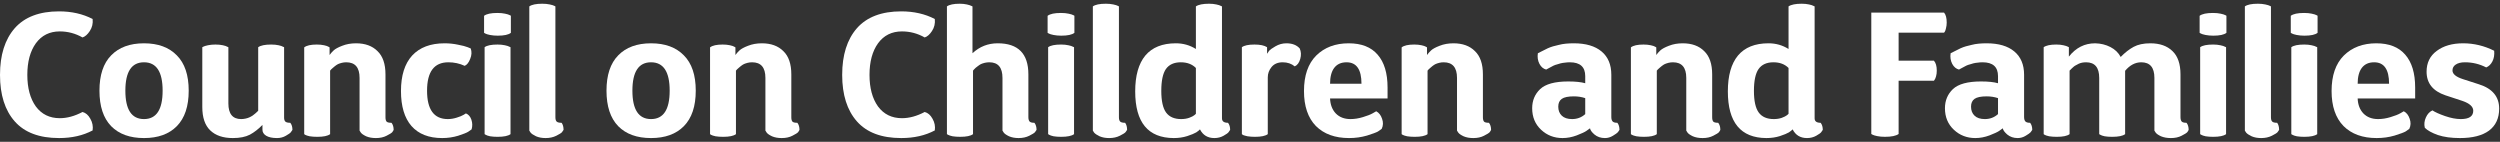
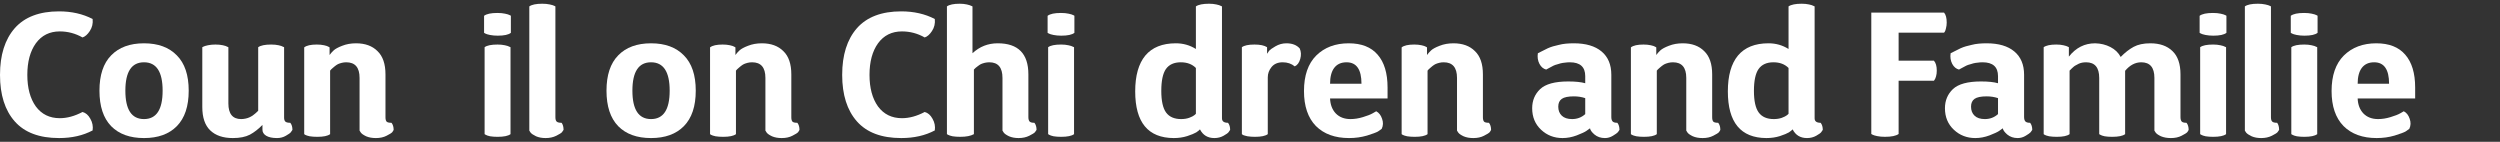
<svg xmlns="http://www.w3.org/2000/svg" width="335" height="19" viewBox="0 0 335 19" fill="none">
  <rect x="0" y="0" width="335" height="19" fill="#333333" stroke="none" />
-   <path d="M330.06 5.803C331.502 5.803 332.889 6.135 334.221 6.801C334.269 7.356 334.189 7.832 333.983 8.228C333.777 8.624 333.5 8.894 333.151 9.036C332.263 8.577 331.312 8.347 330.298 8.347C329.775 8.347 329.362 8.45 329.061 8.656C328.776 8.846 328.633 9.108 328.633 9.441C328.633 9.916 329.101 10.305 330.036 10.606L332.176 11.295C333.983 11.866 334.887 12.952 334.887 14.553C334.887 15.837 334.435 16.82 333.531 17.501C332.628 18.167 331.328 18.5 329.632 18.5C328.475 18.5 327.492 18.365 326.683 18.096C325.875 17.81 325.288 17.485 324.924 17.121C324.813 16.661 324.86 16.201 325.067 15.742C325.273 15.282 325.566 14.965 325.946 14.791C326.295 15.028 326.858 15.282 327.635 15.552C328.411 15.821 329.117 15.956 329.751 15.956C330.86 15.956 331.415 15.583 331.415 14.838C331.415 14.299 330.94 13.863 329.989 13.53L327.682 12.77C326.002 12.199 325.162 11.145 325.162 9.607C325.162 8.418 325.613 7.491 326.517 6.825C327.421 6.143 328.602 5.803 330.06 5.803Z" fill="white" />
  <path d="M318.662 15.956C319.201 15.956 319.755 15.869 320.326 15.694C320.913 15.52 321.356 15.345 321.658 15.171L322.109 14.909C322.474 15.1 322.736 15.433 322.894 15.908C323.068 16.384 323.053 16.835 322.847 17.264C322.736 17.359 322.569 17.478 322.347 17.62C322.125 17.747 321.634 17.929 320.873 18.167C320.112 18.389 319.312 18.5 318.471 18.5C316.585 18.5 315.103 17.961 314.025 16.883C312.963 15.789 312.432 14.228 312.432 12.199C312.432 10.122 312.979 8.537 314.072 7.443C315.182 6.349 316.633 5.803 318.424 5.803C320.136 5.803 321.428 6.31 322.3 7.324C323.187 8.339 323.631 9.805 323.631 11.723V13.197H315.927C315.959 14.022 316.212 14.688 316.688 15.195C317.179 15.702 317.837 15.956 318.662 15.956ZM315.927 11.224H320.136C320.136 9.306 319.47 8.347 318.138 8.347C317.409 8.347 316.854 8.6 316.474 9.108C316.109 9.599 315.927 10.305 315.927 11.224Z" fill="white" />
  <path d="M308.771 5.969C309.136 5.969 309.461 6.001 309.746 6.064C310.047 6.127 310.246 6.191 310.341 6.254L310.507 6.326V17.977C310.19 18.215 309.611 18.334 308.771 18.334C308.407 18.334 308.074 18.31 307.773 18.262C307.487 18.199 307.297 18.135 307.202 18.072L307.036 17.977V6.326C307.353 6.088 307.931 5.969 308.771 5.969ZM308.795 4.78C308.415 4.78 308.066 4.748 307.749 4.685C307.448 4.622 307.242 4.558 307.131 4.495L306.964 4.4V2.117C307.297 1.863 307.892 1.736 308.748 1.736C309.144 1.736 309.485 1.768 309.77 1.832C310.071 1.895 310.277 1.958 310.388 2.022C310.499 2.069 310.555 2.101 310.555 2.117V4.4C310.238 4.653 309.651 4.78 308.795 4.78Z" fill="white" />
  <path d="M303 18.5C302.509 18.5 302.081 18.421 301.716 18.262C301.351 18.088 301.106 17.921 300.979 17.763L300.812 17.501V0.857C301.145 0.619 301.724 0.5 302.548 0.5C302.929 0.5 303.261 0.532 303.547 0.595C303.848 0.659 304.054 0.722 304.165 0.785L304.308 0.857V15.718C304.308 15.987 304.363 16.178 304.474 16.288C304.585 16.399 304.807 16.455 305.14 16.455C305.314 16.693 305.401 17.01 305.401 17.406C305.354 17.485 305.283 17.588 305.187 17.715C305.092 17.826 304.839 17.985 304.427 18.191C304.014 18.397 303.539 18.5 303 18.5Z" fill="white" />
  <path d="M296.557 5.969C296.922 5.969 297.247 6.001 297.532 6.064C297.833 6.127 298.031 6.191 298.127 6.254L298.293 6.326V17.977C297.976 18.215 297.397 18.334 296.557 18.334C296.193 18.334 295.86 18.31 295.559 18.262C295.273 18.199 295.083 18.135 294.988 18.072L294.821 17.977V6.326C295.139 6.088 295.717 5.969 296.557 5.969ZM296.581 4.78C296.201 4.78 295.852 4.748 295.535 4.685C295.234 4.622 295.028 4.558 294.917 4.495L294.75 4.4V2.117C295.083 1.863 295.677 1.736 296.533 1.736C296.93 1.736 297.271 1.768 297.556 1.832C297.857 1.895 298.063 1.958 298.174 2.022C298.285 2.069 298.341 2.101 298.341 2.117V4.4C298.024 4.653 297.437 4.78 296.581 4.78Z" fill="white" />
  <path d="M283.031 18.334C282.65 18.334 282.317 18.31 282.032 18.262C281.747 18.199 281.556 18.135 281.461 18.072L281.295 17.977V10.439C281.295 9.044 280.708 8.347 279.535 8.347C279.361 8.347 279.187 8.363 279.012 8.394C278.854 8.426 278.703 8.474 278.56 8.537C278.434 8.6 278.315 8.664 278.204 8.727C278.093 8.775 277.982 8.846 277.871 8.941C277.76 9.036 277.681 9.108 277.633 9.155C277.586 9.203 277.522 9.266 277.443 9.345L277.324 9.464V17.977C277.007 18.215 276.436 18.334 275.612 18.334C275.232 18.334 274.891 18.31 274.59 18.262C274.304 18.199 274.106 18.135 273.995 18.072L273.852 17.977V6.326C274.185 6.088 274.748 5.969 275.541 5.969C275.905 5.969 276.222 6.001 276.492 6.064C276.777 6.128 276.975 6.191 277.086 6.254L277.229 6.326V7.586C278.164 6.397 279.337 5.803 280.748 5.803C281.493 5.818 282.175 5.985 282.793 6.302C283.411 6.619 283.871 7.063 284.172 7.633C284.743 7.047 285.321 6.595 285.908 6.278C286.494 5.961 287.239 5.803 288.143 5.803C289.411 5.803 290.402 6.151 291.115 6.849C291.828 7.53 292.185 8.569 292.185 9.964V15.694C292.185 15.964 292.241 16.162 292.352 16.289C292.463 16.4 292.677 16.455 292.994 16.455C293.184 16.693 293.279 17.01 293.279 17.406C293.247 17.485 293.184 17.588 293.089 17.715C292.994 17.826 292.74 17.985 292.328 18.191C291.932 18.397 291.456 18.5 290.901 18.5C290.394 18.5 289.95 18.421 289.57 18.262C289.205 18.088 288.967 17.921 288.856 17.763L288.69 17.501V10.439C288.69 9.044 288.103 8.347 286.93 8.347C286.122 8.347 285.401 8.727 284.766 9.488V17.977C284.449 18.215 283.871 18.334 283.031 18.334Z" fill="white" />
  <path d="M265.664 8.347C265.442 8.347 265.228 8.363 265.022 8.394C264.816 8.41 264.618 8.442 264.428 8.489C264.253 8.537 264.095 8.585 263.952 8.632C263.81 8.664 263.651 8.719 263.477 8.799C263.318 8.878 263.199 8.941 263.12 8.989C263.041 9.021 262.922 9.084 262.763 9.179C262.621 9.258 262.533 9.306 262.502 9.322C262.121 9.227 261.82 8.973 261.598 8.561C261.376 8.133 261.305 7.657 261.384 7.134C261.4 7.118 261.511 7.063 261.717 6.968C261.923 6.857 262.082 6.777 262.193 6.73C262.304 6.667 262.478 6.579 262.716 6.468C262.969 6.357 263.207 6.27 263.429 6.207C263.651 6.143 263.905 6.08 264.19 6.017C264.491 5.937 264.808 5.882 265.141 5.85C265.49 5.818 265.846 5.803 266.211 5.803C267.812 5.803 269.049 6.167 269.92 6.896C270.792 7.626 271.228 8.664 271.228 10.011V15.67C271.228 15.94 271.284 16.138 271.395 16.265C271.506 16.392 271.72 16.455 272.037 16.455C272.227 16.693 272.322 17.01 272.322 17.406C272.274 17.485 272.203 17.588 272.108 17.715C272.013 17.826 271.791 17.985 271.442 18.191C271.109 18.397 270.753 18.5 270.372 18.5C269.817 18.5 269.35 18.341 268.969 18.024C268.605 17.707 268.407 17.43 268.375 17.192C268.264 17.287 268.097 17.406 267.876 17.549C267.669 17.692 267.241 17.89 266.592 18.143C265.957 18.381 265.323 18.5 264.689 18.5C263.564 18.5 262.605 18.128 261.812 17.382C261.02 16.637 260.623 15.678 260.623 14.505C260.623 13.475 260.98 12.619 261.693 11.937C262.422 11.256 263.675 10.915 265.45 10.915C266.417 10.915 267.178 10.994 267.733 11.153V10.201C267.733 8.965 267.043 8.347 265.664 8.347ZM266.211 12.912C265.45 12.912 264.911 13.023 264.594 13.245C264.277 13.467 264.119 13.816 264.119 14.291C264.119 14.799 264.277 15.203 264.594 15.504C264.911 15.805 265.371 15.956 265.973 15.956C266.655 15.956 267.241 15.734 267.733 15.29V13.15C267.257 12.992 266.75 12.912 266.211 12.912Z" fill="white" />
  <path d="M259.528 9.464C259.528 9.75 259.496 10.003 259.433 10.225C259.369 10.447 259.306 10.598 259.242 10.677L259.147 10.819H254.415V17.953C254.067 18.206 253.456 18.333 252.585 18.333C252.204 18.333 251.855 18.302 251.538 18.238C251.237 18.175 251.031 18.111 250.92 18.048L250.754 17.953V1.689H260.503C260.74 1.958 260.859 2.402 260.859 3.02C260.859 3.29 260.828 3.543 260.764 3.781C260.717 4.003 260.661 4.162 260.598 4.257L260.503 4.376H254.415V8.133H259.147C259.401 8.418 259.528 8.862 259.528 9.464Z" fill="white" />
  <path d="M231.532 12.246C231.532 10.138 231.984 8.537 232.887 7.443C233.807 6.349 235.17 5.802 236.977 5.802C237.96 5.802 238.856 6.056 239.664 6.563V0.857C240.013 0.619 240.599 0.5 241.424 0.5C241.788 0.5 242.113 0.532 242.398 0.595C242.7 0.659 242.898 0.722 242.993 0.785L243.159 0.857V15.861C243.159 16.257 243.429 16.455 243.968 16.455C244.158 16.693 244.253 17.01 244.253 17.406C244.206 17.485 244.134 17.588 244.039 17.715C243.96 17.826 243.738 17.985 243.373 18.191C243.009 18.397 242.597 18.5 242.137 18.5C241.249 18.5 240.607 18.111 240.211 17.335C240.116 17.446 239.949 17.581 239.712 17.739C239.474 17.882 239.07 18.048 238.499 18.238C237.944 18.413 237.342 18.5 236.692 18.5C233.252 18.484 231.532 16.399 231.532 12.246ZM235.646 9.25C235.233 9.853 235.027 10.828 235.027 12.175C235.027 13.522 235.241 14.489 235.669 15.076C236.097 15.662 236.771 15.956 237.69 15.956C238.087 15.956 238.443 15.9 238.76 15.789C239.093 15.662 239.315 15.551 239.426 15.456C239.553 15.361 239.632 15.29 239.664 15.242V9.108C239.157 8.6 238.483 8.347 237.643 8.347C236.739 8.347 236.074 8.648 235.646 9.25Z" fill="white" />
  <path d="M225.484 5.803C226.705 5.803 227.664 6.151 228.361 6.849C229.074 7.53 229.431 8.569 229.431 9.964V15.718C229.431 16.003 229.487 16.201 229.598 16.312C229.709 16.407 229.923 16.455 230.24 16.455C230.43 16.693 230.525 17.01 230.525 17.406C230.493 17.485 230.43 17.588 230.335 17.715C230.24 17.826 229.986 17.985 229.574 18.191C229.178 18.397 228.702 18.5 228.147 18.5C227.64 18.5 227.204 18.421 226.839 18.262C226.475 18.088 226.237 17.921 226.126 17.763L225.96 17.501V10.439C225.96 9.044 225.365 8.347 224.176 8.347C223.97 8.347 223.772 8.371 223.582 8.418C223.392 8.466 223.225 8.521 223.082 8.585C222.956 8.648 222.821 8.735 222.678 8.846C222.551 8.941 222.456 9.021 222.393 9.084C222.329 9.132 222.25 9.203 222.155 9.298L222.012 9.464V17.977C221.695 18.215 221.125 18.334 220.3 18.334C219.92 18.334 219.579 18.31 219.278 18.262C218.993 18.199 218.795 18.135 218.684 18.072L218.541 17.977V6.349C218.858 6.096 219.421 5.969 220.229 5.969C220.594 5.969 220.919 6.001 221.204 6.064C221.489 6.128 221.68 6.191 221.775 6.254L221.941 6.349V7.372C222.084 7.166 222.266 6.96 222.488 6.754C222.71 6.548 223.09 6.342 223.629 6.135C224.184 5.914 224.802 5.803 225.484 5.803Z" fill="white" />
  <path d="M210.353 8.347C210.131 8.347 209.917 8.363 209.711 8.394C209.505 8.41 209.306 8.442 209.116 8.489C208.942 8.537 208.783 8.585 208.641 8.632C208.498 8.664 208.339 8.719 208.165 8.799C208.007 8.878 207.888 8.941 207.808 8.989C207.729 9.021 207.61 9.084 207.452 9.179C207.309 9.258 207.222 9.306 207.19 9.322C206.81 9.227 206.509 8.973 206.287 8.561C206.065 8.133 205.993 7.657 206.073 7.134C206.089 7.118 206.199 7.063 206.406 6.968C206.612 6.857 206.77 6.777 206.881 6.73C206.992 6.667 207.166 6.579 207.404 6.468C207.658 6.357 207.896 6.27 208.118 6.207C208.339 6.143 208.593 6.08 208.878 6.017C209.18 5.937 209.497 5.882 209.83 5.85C210.178 5.818 210.535 5.803 210.9 5.803C212.501 5.803 213.737 6.167 214.609 6.896C215.481 7.626 215.917 8.664 215.917 10.011V15.67C215.917 15.94 215.972 16.138 216.083 16.265C216.194 16.392 216.408 16.455 216.725 16.455C216.915 16.693 217.01 17.01 217.01 17.406C216.963 17.485 216.892 17.588 216.797 17.715C216.701 17.826 216.479 17.985 216.131 18.191C215.798 18.397 215.441 18.5 215.061 18.5C214.506 18.5 214.038 18.341 213.658 18.024C213.293 17.707 213.095 17.43 213.063 17.192C212.952 17.287 212.786 17.406 212.564 17.549C212.358 17.692 211.93 17.89 211.28 18.143C210.646 18.381 210.012 18.5 209.378 18.5C208.252 18.5 207.293 18.128 206.501 17.382C205.708 16.637 205.312 15.678 205.312 14.505C205.312 13.475 205.668 12.619 206.382 11.937C207.111 11.256 208.363 10.915 210.139 10.915C211.106 10.915 211.867 10.994 212.421 11.153V10.201C212.421 8.965 211.732 8.347 210.353 8.347ZM210.9 12.912C210.139 12.912 209.6 13.023 209.283 13.245C208.966 13.467 208.807 13.816 208.807 14.291C208.807 14.799 208.966 15.203 209.283 15.504C209.6 15.805 210.059 15.956 210.662 15.956C211.343 15.956 211.93 15.734 212.421 15.29V13.15C211.946 12.992 211.439 12.912 210.9 12.912Z" fill="white" />
  <path d="M194.763 5.803C195.984 5.803 196.943 6.151 197.64 6.849C198.354 7.53 198.71 8.569 198.71 9.964V15.718C198.71 16.003 198.766 16.201 198.877 16.312C198.988 16.407 199.202 16.455 199.519 16.455C199.709 16.693 199.804 17.01 199.804 17.406C199.772 17.485 199.709 17.588 199.614 17.715C199.519 17.826 199.265 17.985 198.853 18.191C198.457 18.397 197.981 18.5 197.426 18.5C196.919 18.5 196.483 18.421 196.118 18.262C195.754 18.088 195.516 17.921 195.405 17.763L195.239 17.501V10.439C195.239 9.044 194.644 8.347 193.455 8.347C193.249 8.347 193.051 8.371 192.861 8.418C192.671 8.466 192.504 8.521 192.362 8.585C192.235 8.648 192.1 8.735 191.957 8.846C191.831 8.941 191.735 9.021 191.672 9.084C191.609 9.132 191.529 9.203 191.434 9.298L191.292 9.464V17.977C190.975 18.215 190.404 18.334 189.58 18.334C189.199 18.334 188.858 18.31 188.557 18.262C188.272 18.199 188.074 18.135 187.963 18.072L187.82 17.977V6.349C188.137 6.096 188.7 5.969 189.508 5.969C189.873 5.969 190.198 6.001 190.483 6.064C190.768 6.128 190.959 6.191 191.054 6.254L191.22 6.349V7.372C191.363 7.166 191.545 6.96 191.767 6.754C191.989 6.548 192.37 6.342 192.908 6.135C193.463 5.914 194.082 5.803 194.763 5.803Z" fill="white" />
  <path d="M180.963 15.956C181.502 15.956 182.057 15.869 182.628 15.694C183.214 15.52 183.658 15.345 183.959 15.171L184.411 14.909C184.776 15.1 185.037 15.433 185.196 15.908C185.37 16.384 185.354 16.835 185.148 17.264C185.037 17.359 184.871 17.478 184.649 17.62C184.427 17.747 183.936 17.929 183.175 18.167C182.414 18.389 181.613 18.5 180.773 18.5C178.887 18.5 177.405 17.961 176.327 16.883C175.265 15.789 174.734 14.228 174.734 12.199C174.734 10.122 175.28 8.537 176.374 7.443C177.484 6.349 178.934 5.803 180.726 5.803C182.438 5.803 183.73 6.31 184.601 7.324C185.489 8.339 185.933 9.805 185.933 11.723V13.197H178.229C178.261 14.022 178.514 14.688 178.99 15.195C179.481 15.702 180.139 15.956 180.963 15.956ZM178.229 11.224H182.438C182.438 9.306 181.772 8.347 180.44 8.347C179.711 8.347 179.156 8.6 178.776 9.108C178.411 9.599 178.229 10.305 178.229 11.224Z" fill="white" />
  <path d="M168.099 5.969C168.86 5.969 169.422 6.088 169.787 6.326V7.205C169.85 7.095 169.938 6.968 170.049 6.825C170.175 6.667 170.461 6.46 170.905 6.207C171.364 5.937 171.856 5.803 172.379 5.803C173.156 5.803 173.75 6.032 174.162 6.492C174.352 6.92 174.376 7.388 174.234 7.895C174.091 8.402 173.845 8.735 173.496 8.894C173.053 8.529 172.514 8.347 171.88 8.347C171.23 8.347 170.73 8.561 170.382 8.989C170.049 9.401 169.882 9.861 169.882 10.368V17.977C169.565 18.215 168.994 18.334 168.17 18.334C167.806 18.334 167.473 18.31 167.171 18.262C166.886 18.199 166.688 18.143 166.577 18.096C166.466 18.032 166.411 17.993 166.411 17.977V6.326C166.728 6.088 167.29 5.969 168.099 5.969Z" fill="white" />
  <path d="M152.117 12.246C152.117 10.138 152.569 8.537 153.473 7.443C154.392 6.349 155.755 5.802 157.563 5.802C158.545 5.802 159.441 6.056 160.25 6.563V0.857C160.598 0.619 161.185 0.5 162.009 0.5C162.374 0.5 162.699 0.532 162.984 0.595C163.285 0.659 163.483 0.722 163.578 0.785L163.745 0.857V15.861C163.745 16.257 164.014 16.455 164.553 16.455C164.744 16.693 164.839 17.01 164.839 17.406C164.791 17.485 164.72 17.588 164.625 17.715C164.545 17.826 164.323 17.985 163.959 18.191C163.594 18.397 163.182 18.5 162.722 18.5C161.835 18.5 161.193 18.111 160.796 17.335C160.701 17.446 160.535 17.581 160.297 17.739C160.059 17.882 159.655 18.048 159.084 18.238C158.53 18.413 157.927 18.5 157.277 18.5C153.837 18.484 152.117 16.399 152.117 12.246ZM156.231 9.25C155.819 9.853 155.613 10.828 155.613 12.175C155.613 13.522 155.827 14.489 156.255 15.076C156.683 15.662 157.357 15.956 158.276 15.956C158.672 15.956 159.029 15.9 159.346 15.789C159.679 15.662 159.901 15.551 160.012 15.456C160.139 15.361 160.218 15.29 160.25 15.242V9.108C159.742 8.6 159.069 8.347 158.228 8.347C157.325 8.347 156.659 8.648 156.231 9.25Z" fill="white" />
-   <path d="M148.629 18.5C148.138 18.5 147.71 18.421 147.345 18.262C146.981 18.088 146.735 17.921 146.608 17.763L146.442 17.501V0.857C146.775 0.619 147.353 0.5 148.177 0.5C148.558 0.5 148.891 0.532 149.176 0.595C149.477 0.659 149.683 0.722 149.794 0.785L149.937 0.857V15.718C149.937 15.987 149.993 16.178 150.103 16.288C150.214 16.399 150.436 16.455 150.769 16.455C150.944 16.693 151.031 17.01 151.031 17.406C150.983 17.485 150.912 17.588 150.817 17.715C150.722 17.826 150.468 17.985 150.056 18.191C149.644 18.397 149.168 18.5 148.629 18.5Z" fill="white" />
  <path d="M142.187 5.969C142.551 5.969 142.876 6.001 143.161 6.064C143.463 6.127 143.661 6.191 143.756 6.254L143.922 6.326V17.977C143.605 18.215 143.027 18.334 142.187 18.334C141.822 18.334 141.489 18.31 141.188 18.262C140.903 18.199 140.712 18.135 140.617 18.072L140.451 17.977V6.326C140.768 6.088 141.346 5.969 142.187 5.969ZM142.21 4.78C141.83 4.78 141.481 4.748 141.164 4.685C140.863 4.622 140.657 4.558 140.546 4.495L140.379 4.4V2.117C140.712 1.863 141.307 1.736 142.163 1.736C142.559 1.736 142.9 1.768 143.185 1.832C143.486 1.895 143.693 1.958 143.803 2.022C143.914 2.069 143.97 2.101 143.97 2.117V4.4C143.653 4.653 143.066 4.78 142.21 4.78Z" fill="white" />
-   <path d="M133.69 5.802C136.432 5.802 137.803 7.19 137.803 9.964V15.694C137.803 15.964 137.859 16.162 137.97 16.288C138.081 16.399 138.295 16.455 138.612 16.455C138.802 16.693 138.897 17.01 138.897 17.406C138.849 17.485 138.778 17.588 138.683 17.715C138.588 17.826 138.334 17.985 137.922 18.191C137.51 18.397 137.034 18.5 136.495 18.5C136.004 18.5 135.576 18.421 135.211 18.262C134.847 18.088 134.609 17.921 134.498 17.763L134.332 17.501V10.439C134.332 9.044 133.745 8.347 132.572 8.347C132.366 8.347 132.16 8.37 131.954 8.418C131.764 8.466 131.597 8.521 131.454 8.584C131.328 8.648 131.193 8.735 131.05 8.846C130.908 8.941 130.805 9.02 130.741 9.084C130.678 9.147 130.598 9.226 130.503 9.322L130.384 9.464V17.977C130.067 18.215 129.497 18.333 128.672 18.333C128.292 18.333 127.951 18.31 127.65 18.262C127.365 18.199 127.166 18.135 127.056 18.072L126.889 17.977V0.857C127.222 0.619 127.793 0.5 128.601 0.5C128.95 0.5 129.267 0.532 129.552 0.595C129.838 0.659 130.036 0.722 130.147 0.785L130.313 0.857V7.134C131.264 6.246 132.39 5.802 133.69 5.802Z" fill="white" />
+   <path d="M133.69 5.802C136.432 5.802 137.803 7.19 137.803 9.964V15.694C137.803 15.964 137.859 16.162 137.97 16.288C138.081 16.399 138.295 16.455 138.612 16.455C138.802 16.693 138.897 17.01 138.897 17.406C138.849 17.485 138.778 17.588 138.683 17.715C138.588 17.826 138.334 17.985 137.922 18.191C137.51 18.397 137.034 18.5 136.495 18.5C136.004 18.5 135.576 18.421 135.211 18.262C134.847 18.088 134.609 17.921 134.498 17.763L134.332 17.501V10.439C134.332 9.044 133.745 8.347 132.572 8.347C132.366 8.347 132.16 8.37 131.954 8.418C131.764 8.466 131.597 8.521 131.454 8.584C131.328 8.648 131.193 8.735 131.05 8.846C130.908 8.941 130.805 9.02 130.741 9.084C130.678 9.147 130.598 9.226 130.503 9.322V17.977C130.067 18.215 129.497 18.333 128.672 18.333C128.292 18.333 127.951 18.31 127.65 18.262C127.365 18.199 127.166 18.135 127.056 18.072L126.889 17.977V0.857C127.222 0.619 127.793 0.5 128.601 0.5C128.95 0.5 129.267 0.532 129.552 0.595C129.838 0.659 130.036 0.722 130.147 0.785L130.313 0.857V7.134C131.264 6.246 132.39 5.802 133.69 5.802Z" fill="white" />
  <path d="M120.77 1.523C122.451 1.523 123.949 1.863 125.264 2.545C125.328 3.147 125.201 3.686 124.884 4.162C124.583 4.622 124.258 4.907 123.909 5.018C122.958 4.479 121.943 4.209 120.865 4.209C119.502 4.209 118.432 4.74 117.655 5.803C116.894 6.865 116.514 8.275 116.514 10.035C116.514 11.795 116.894 13.205 117.655 14.268C118.432 15.314 119.502 15.837 120.865 15.837C121.848 15.837 122.863 15.559 123.909 15.005C124.337 15.116 124.686 15.417 124.955 15.908C125.241 16.4 125.344 16.923 125.264 17.477C123.98 18.159 122.482 18.5 120.77 18.5C118.123 18.5 116.142 17.755 114.826 16.265C113.51 14.775 112.852 12.698 112.852 10.035C112.852 7.372 113.51 5.287 114.826 3.781C116.157 2.276 118.139 1.523 120.77 1.523Z" fill="white" />
  <path d="M102.09 5.803C103.31 5.803 104.269 6.151 104.967 6.849C105.68 7.53 106.037 8.569 106.037 9.964V15.718C106.037 16.003 106.092 16.201 106.203 16.312C106.314 16.407 106.528 16.455 106.845 16.455C107.035 16.693 107.131 17.01 107.131 17.406C107.099 17.485 107.035 17.588 106.94 17.715C106.845 17.826 106.592 17.985 106.179 18.191C105.783 18.397 105.308 18.5 104.753 18.5C104.246 18.5 103.81 18.421 103.445 18.262C103.08 18.088 102.843 17.921 102.732 17.763L102.565 17.501V10.439C102.565 9.044 101.971 8.347 100.782 8.347C100.576 8.347 100.378 8.371 100.187 8.418C99.997 8.466 99.831 8.521 99.688 8.585C99.561 8.648 99.427 8.735 99.284 8.846C99.157 8.941 99.062 9.021 98.999 9.084C98.935 9.132 98.856 9.203 98.761 9.298L98.618 9.464V17.977C98.301 18.215 97.73 18.334 96.906 18.334C96.526 18.334 96.185 18.31 95.884 18.262C95.598 18.199 95.4 18.135 95.289 18.072L95.147 17.977V6.349C95.463 6.096 96.026 5.969 96.835 5.969C97.199 5.969 97.524 6.001 97.81 6.064C98.095 6.128 98.285 6.191 98.38 6.254L98.547 6.349V7.372C98.689 7.166 98.872 6.96 99.094 6.754C99.316 6.548 99.696 6.342 100.235 6.135C100.79 5.914 101.408 5.803 102.09 5.803Z" fill="white" />
  <path d="M91.638 7.419C92.7 8.482 93.231 10.059 93.231 12.151C93.231 14.244 92.7 15.829 91.638 16.907C90.591 17.969 89.125 18.5 87.239 18.5C85.352 18.5 83.886 17.969 82.84 16.907C81.794 15.829 81.27 14.244 81.27 12.151C81.27 10.059 81.794 8.482 82.84 7.419C83.886 6.342 85.352 5.803 87.239 5.803C89.125 5.803 90.591 6.342 91.638 7.419ZM87.239 15.956C88.903 15.956 89.736 14.688 89.736 12.151C89.736 9.615 88.903 8.347 87.239 8.347C85.574 8.347 84.742 9.615 84.742 12.151C84.742 14.688 85.574 15.956 87.239 15.956Z" fill="white" />
  <path d="M73.116 18.5C72.624 18.5 72.196 18.421 71.832 18.262C71.467 18.088 71.222 17.921 71.095 17.763L70.928 17.501V0.857C71.261 0.619 71.84 0.5 72.664 0.5C73.044 0.5 73.377 0.532 73.663 0.595C73.964 0.659 74.17 0.722 74.281 0.785L74.424 0.857V15.718C74.424 15.987 74.479 16.178 74.59 16.288C74.701 16.399 74.923 16.455 75.256 16.455C75.43 16.693 75.517 17.01 75.517 17.406C75.47 17.485 75.398 17.588 75.303 17.715C75.208 17.826 74.955 17.985 74.543 18.191C74.13 18.397 73.655 18.5 73.116 18.5Z" fill="white" />
  <path d="M66.673 5.969C67.038 5.969 67.363 6.001 67.648 6.064C67.949 6.127 68.147 6.191 68.242 6.254L68.409 6.326V17.977C68.092 18.215 67.513 18.334 66.673 18.334C66.308 18.334 65.976 18.31 65.674 18.262C65.389 18.199 65.199 18.135 65.104 18.072L64.937 17.977V6.326C65.254 6.088 65.833 5.969 66.673 5.969ZM66.697 4.78C66.316 4.78 65.968 4.748 65.651 4.685C65.35 4.622 65.143 4.558 65.032 4.495L64.866 4.4V2.117C65.199 1.863 65.793 1.736 66.649 1.736C67.046 1.736 67.386 1.768 67.672 1.832C67.973 1.895 68.179 1.958 68.29 2.022C68.401 2.069 68.456 2.101 68.456 2.117V4.4C68.139 4.653 67.553 4.78 66.697 4.78Z" fill="white" />
-   <path d="M60.08 8.347C58.177 8.347 57.226 9.615 57.226 12.151C57.226 14.688 58.154 15.956 60.008 15.956C60.404 15.956 60.801 15.892 61.197 15.765C61.609 15.639 61.918 15.512 62.124 15.385L62.434 15.195C62.782 15.338 63.028 15.623 63.171 16.051C63.313 16.479 63.321 16.907 63.194 17.335C63.084 17.414 62.925 17.525 62.719 17.668C62.513 17.795 62.069 17.969 61.387 18.191C60.706 18.397 59.992 18.5 59.247 18.5C57.456 18.5 56.085 17.961 55.134 16.883C54.199 15.805 53.731 14.244 53.731 12.199C53.731 10.122 54.23 8.537 55.229 7.443C56.243 6.349 57.694 5.803 59.58 5.803C60.199 5.803 60.801 5.866 61.387 5.993C61.974 6.104 62.402 6.215 62.671 6.326L63.076 6.492C63.234 6.936 63.21 7.404 63.004 7.895C62.814 8.386 62.568 8.696 62.267 8.822C61.586 8.505 60.856 8.347 60.08 8.347Z" fill="white" />
  <path d="M47.707 5.803C48.928 5.803 49.887 6.151 50.584 6.849C51.297 7.53 51.654 8.569 51.654 9.964V15.718C51.654 16.003 51.71 16.201 51.821 16.312C51.931 16.407 52.145 16.455 52.462 16.455C52.653 16.693 52.748 17.01 52.748 17.406C52.716 17.485 52.653 17.588 52.558 17.715C52.462 17.826 52.209 17.985 51.797 18.191C51.401 18.397 50.925 18.5 50.37 18.5C49.863 18.5 49.427 18.421 49.062 18.262C48.698 18.088 48.46 17.921 48.349 17.763L48.182 17.501V10.439C48.182 9.044 47.588 8.347 46.399 8.347C46.193 8.347 45.995 8.371 45.805 8.418C45.614 8.466 45.448 8.521 45.305 8.585C45.179 8.648 45.044 8.735 44.901 8.846C44.774 8.941 44.679 9.021 44.616 9.084C44.552 9.132 44.473 9.203 44.378 9.298L44.235 9.464V17.977C43.918 18.215 43.348 18.334 42.523 18.334C42.143 18.334 41.802 18.31 41.501 18.262C41.216 18.199 41.017 18.135 40.907 18.072L40.764 17.977V6.349C41.081 6.096 41.644 5.969 42.452 5.969C42.817 5.969 43.142 6.001 43.427 6.064C43.712 6.128 43.903 6.191 43.998 6.254L44.164 6.349V7.372C44.307 7.166 44.489 6.96 44.711 6.754C44.933 6.548 45.313 6.342 45.852 6.135C46.407 5.914 47.025 5.803 47.707 5.803Z" fill="white" />
  <path d="M32.315 15.956C32.521 15.956 32.727 15.932 32.933 15.884C33.139 15.837 33.306 15.781 33.432 15.718C33.575 15.654 33.718 15.575 33.861 15.48C34.003 15.369 34.114 15.282 34.193 15.219C34.273 15.155 34.352 15.084 34.431 15.005C34.526 14.909 34.582 14.854 34.598 14.838V6.326C34.931 6.088 35.509 5.969 36.333 5.969C36.714 5.969 37.047 6.001 37.332 6.064C37.617 6.127 37.808 6.191 37.903 6.254L38.069 6.326V15.765C38.069 16.019 38.133 16.201 38.259 16.312C38.386 16.407 38.6 16.455 38.901 16.455C39.092 16.693 39.187 17.01 39.187 17.406C39.139 17.485 39.068 17.588 38.973 17.715C38.894 17.826 38.672 17.985 38.307 18.191C37.958 18.397 37.562 18.5 37.118 18.5C36.5 18.5 36.016 18.397 35.668 18.191C35.335 17.985 35.168 17.715 35.168 17.382V16.74C34.629 17.295 34.067 17.731 33.48 18.048C32.894 18.349 32.133 18.5 31.197 18.5C29.898 18.5 28.891 18.159 28.178 17.477C27.464 16.796 27.108 15.749 27.108 14.339V6.326L27.25 6.254C27.361 6.191 27.567 6.127 27.869 6.064C28.17 6.001 28.503 5.969 28.867 5.969C29.248 5.969 29.581 6.001 29.866 6.064C30.151 6.127 30.341 6.191 30.436 6.254L30.603 6.326V13.863C30.603 15.258 31.174 15.956 32.315 15.956Z" fill="white" />
  <path d="M23.694 7.419C24.756 8.482 25.287 10.059 25.287 12.151C25.287 14.244 24.756 15.829 23.694 16.907C22.648 17.969 21.182 18.5 19.295 18.5C17.409 18.5 15.943 17.969 14.896 16.907C13.85 15.829 13.327 14.244 13.327 12.151C13.327 10.059 13.85 8.482 14.896 7.419C15.943 6.342 17.409 5.803 19.295 5.803C21.182 5.803 22.648 6.342 23.694 7.419ZM19.295 15.956C20.96 15.956 21.792 14.688 21.792 12.151C21.792 9.615 20.96 8.347 19.295 8.347C17.631 8.347 16.799 9.615 16.799 12.151C16.799 14.688 17.631 15.956 19.295 15.956Z" fill="white" />
  <path d="M7.918 1.523C9.598 1.523 11.096 1.863 12.412 2.545C12.476 3.147 12.349 3.686 12.032 4.162C11.73 4.622 11.405 4.907 11.057 5.018C10.106 4.479 9.091 4.209 8.013 4.209C6.65 4.209 5.58 4.74 4.803 5.803C4.042 6.865 3.662 8.275 3.662 10.035C3.662 11.795 4.042 13.205 4.803 14.268C5.58 15.314 6.65 15.837 8.013 15.837C8.996 15.837 10.011 15.559 11.057 15.005C11.485 15.116 11.834 15.417 12.103 15.908C12.388 16.4 12.491 16.923 12.412 17.477C11.128 18.159 9.63 18.5 7.918 18.5C5.271 18.5 3.289 17.755 1.974 16.265C0.658 14.775 0 12.698 0 10.035C0 7.372 0.658 5.287 1.974 3.781C3.305 2.276 5.287 1.523 7.918 1.523Z" fill="white" />
</svg>